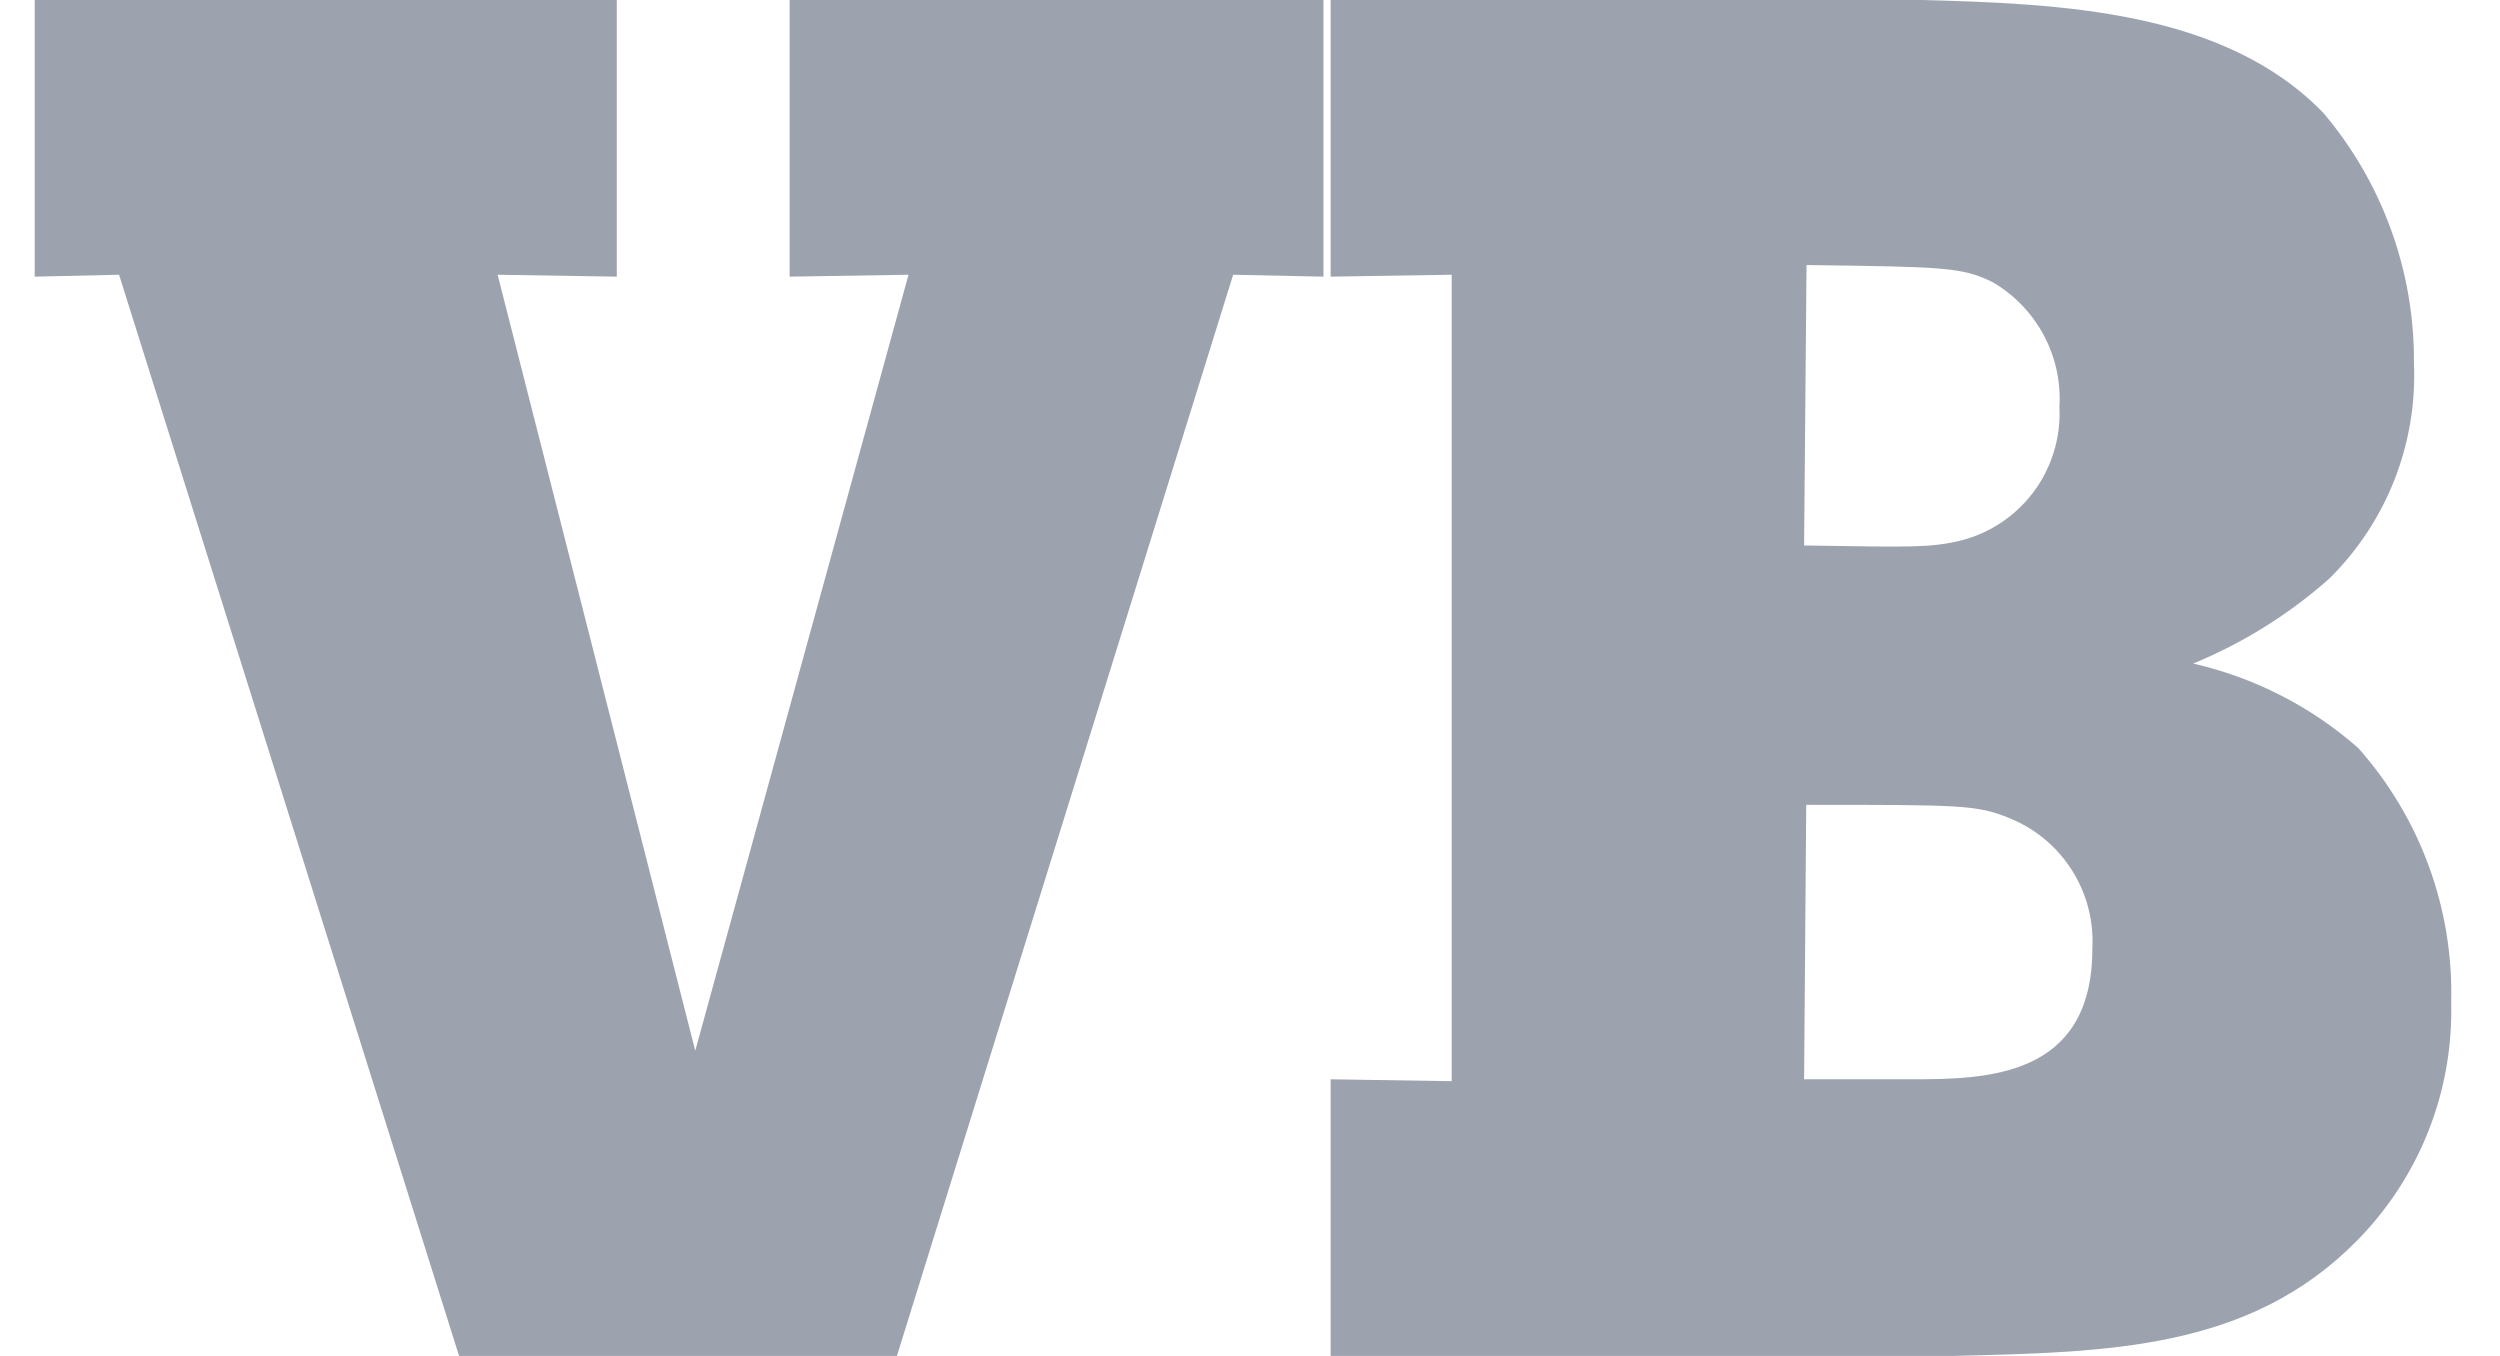
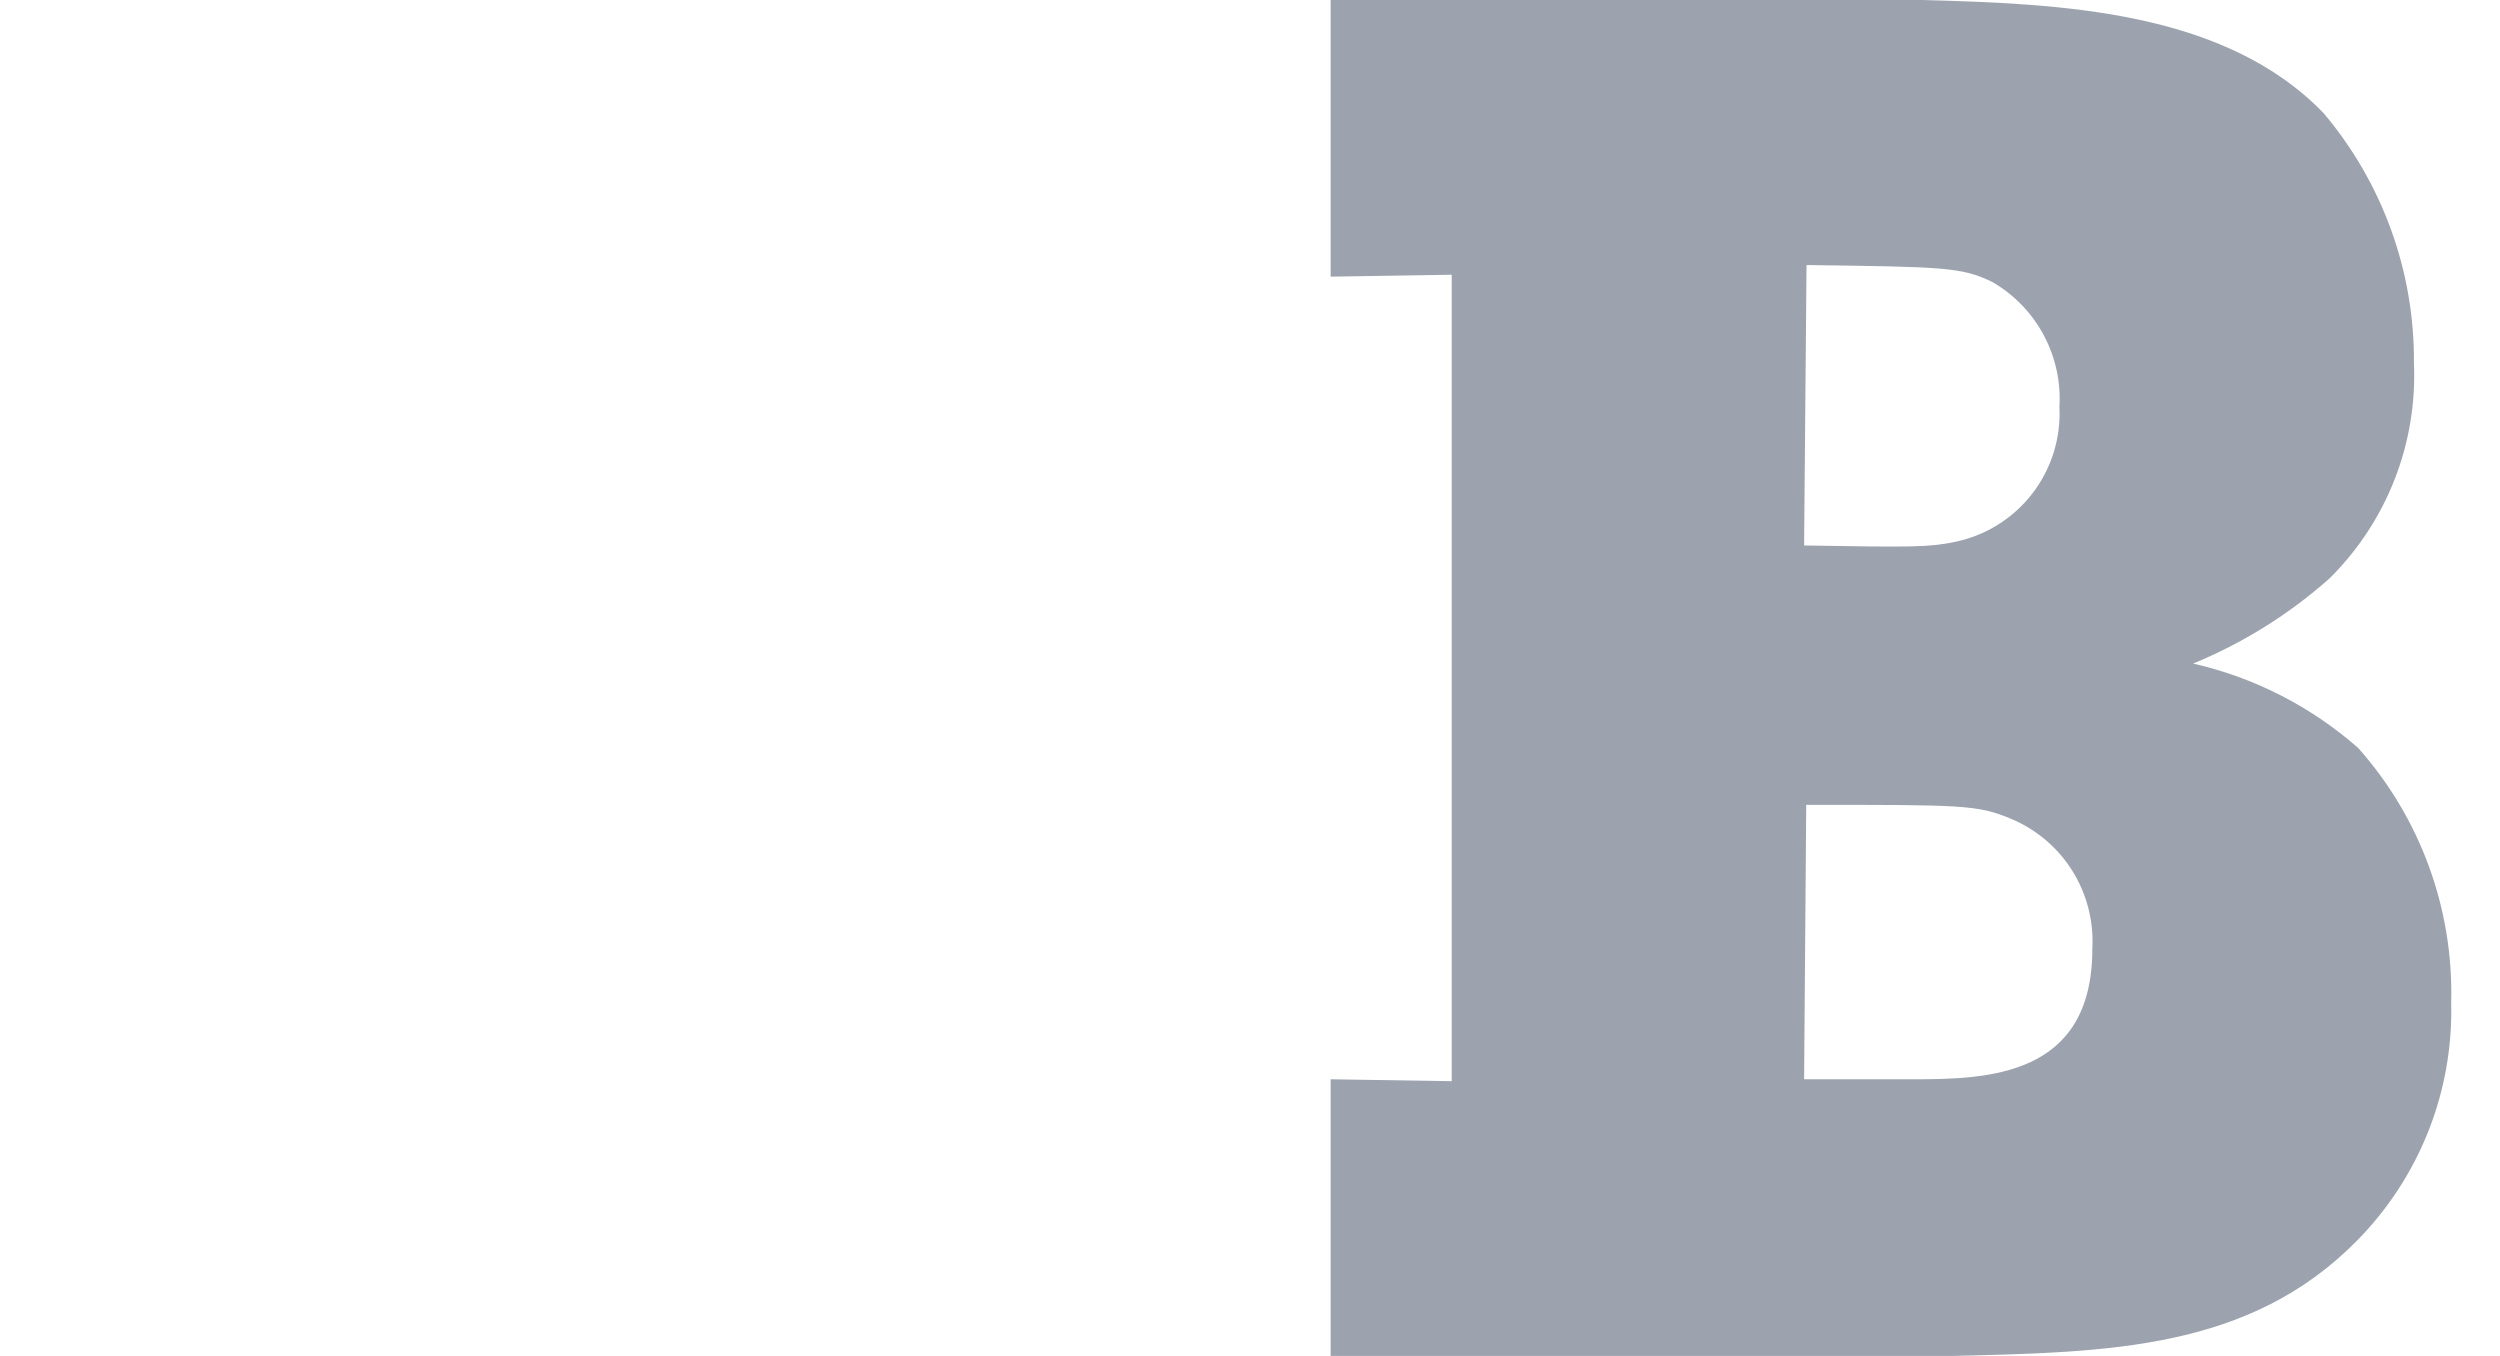
<svg xmlns="http://www.w3.org/2000/svg" width="59" height="32" viewBox="0 0 59 32" fill="none">
  <path d="M45.364 0C48.583 0.089 52.484 0.229 54.838 2.672C56.229 4.319 56.985 6.409 56.969 8.565C57.01 9.506 56.854 10.445 56.51 11.322C56.166 12.198 55.642 12.993 54.972 13.655C54.02 14.499 52.934 15.176 51.758 15.66C53.202 15.989 54.54 16.674 55.652 17.651C57.122 19.303 57.907 21.454 57.848 23.664C57.874 24.701 57.691 25.732 57.309 26.697C56.928 27.661 56.355 28.538 55.627 29.277C53.082 31.866 49.735 31.911 46.083 32H31.403V25.471L34.26 25.516V6.484L31.403 6.529V0H45.364ZM42.577 12.873C45.16 12.917 45.523 12.917 46.159 12.784C46.878 12.63 47.519 12.226 47.967 11.643C48.414 11.06 48.64 10.336 48.602 9.602C48.638 9.014 48.51 8.429 48.232 7.91C47.955 7.391 47.539 6.959 47.031 6.662C46.305 6.299 45.853 6.299 42.634 6.255L42.577 12.873ZM42.577 25.471H45.122C46.884 25.471 49.379 25.427 49.379 22.392C49.416 21.739 49.248 21.092 48.899 20.539C48.55 19.987 48.037 19.558 47.431 19.312C46.662 18.994 46.299 18.994 42.627 18.994L42.577 25.471Z" fill="#9CA3AF" />
-   <path d="M0.819 0H14.556V6.529L11.744 6.484L16.408 24.797L21.441 6.484L18.635 6.529V0H31.234V6.529L29.102 6.484L21.167 32H10.834L2.81 6.484L0.819 6.529V0Z" fill="#9CA3AF" />
</svg>